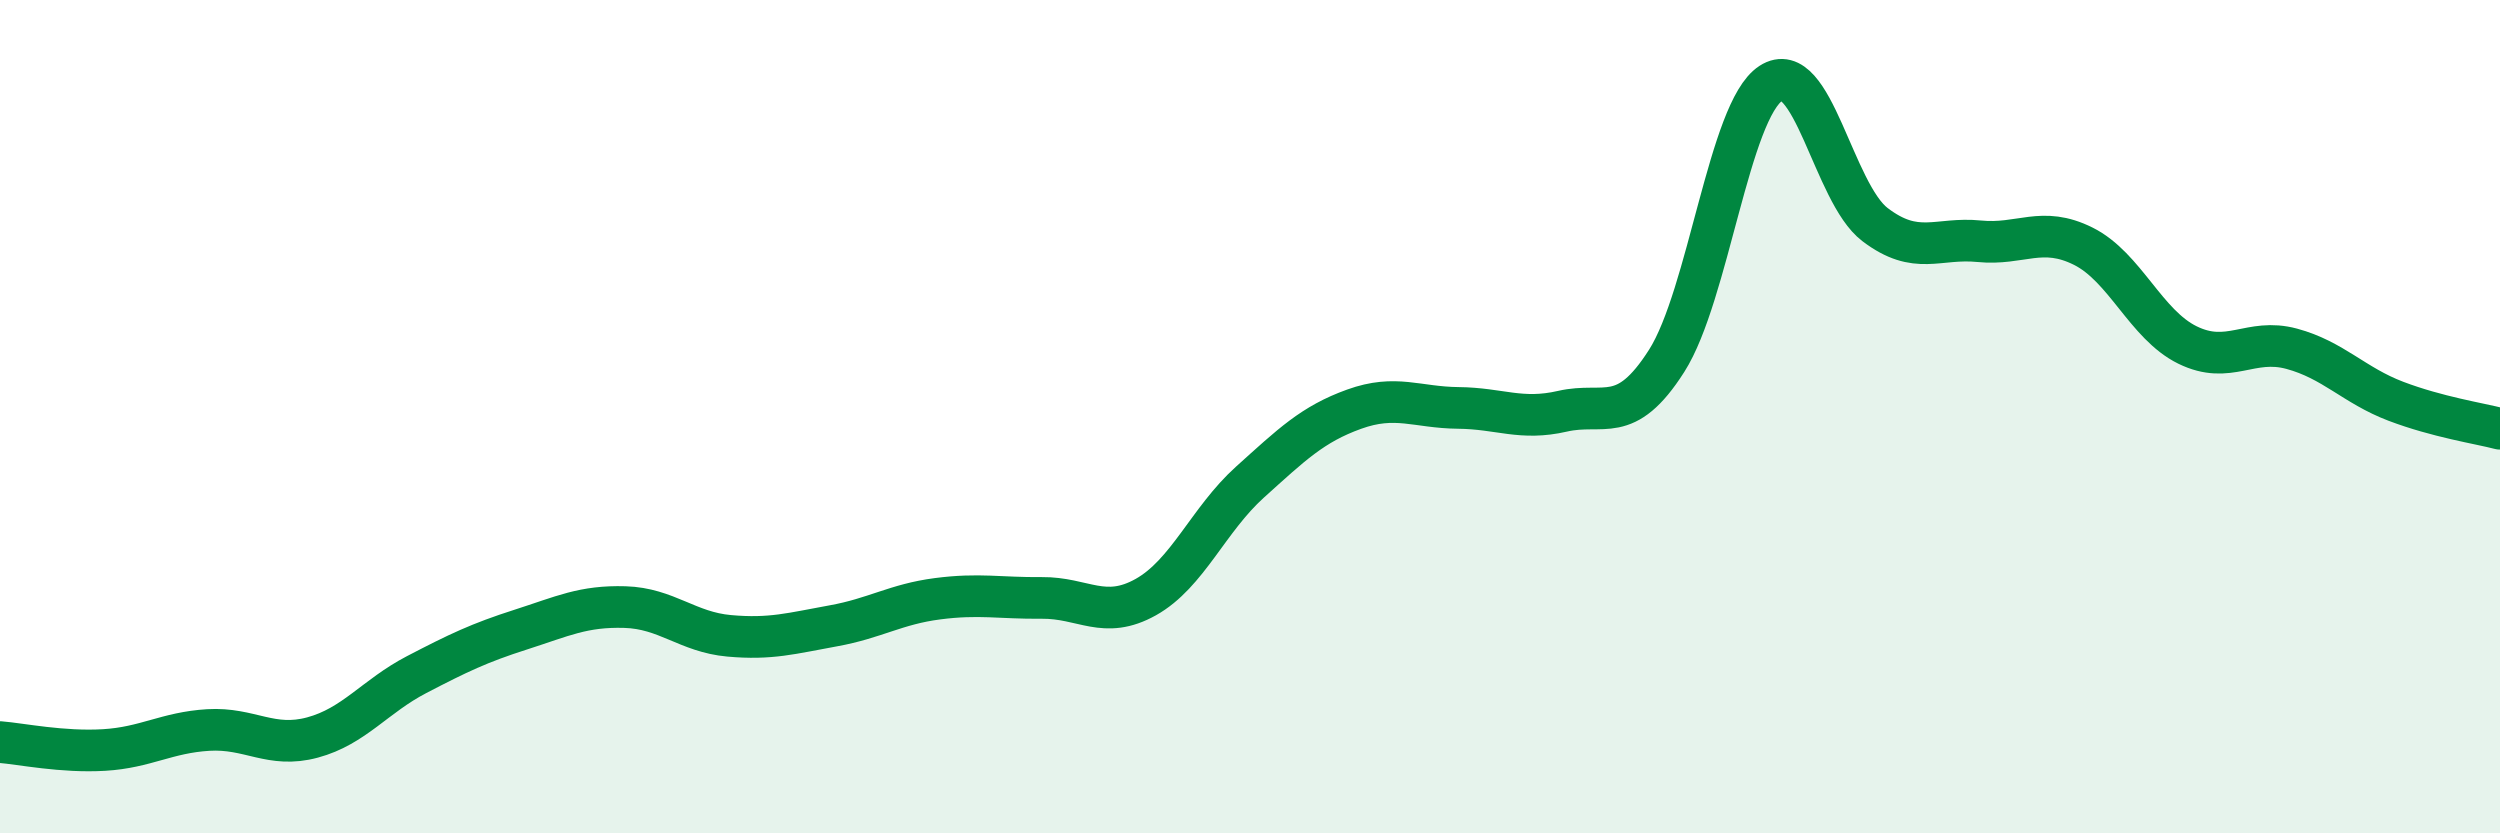
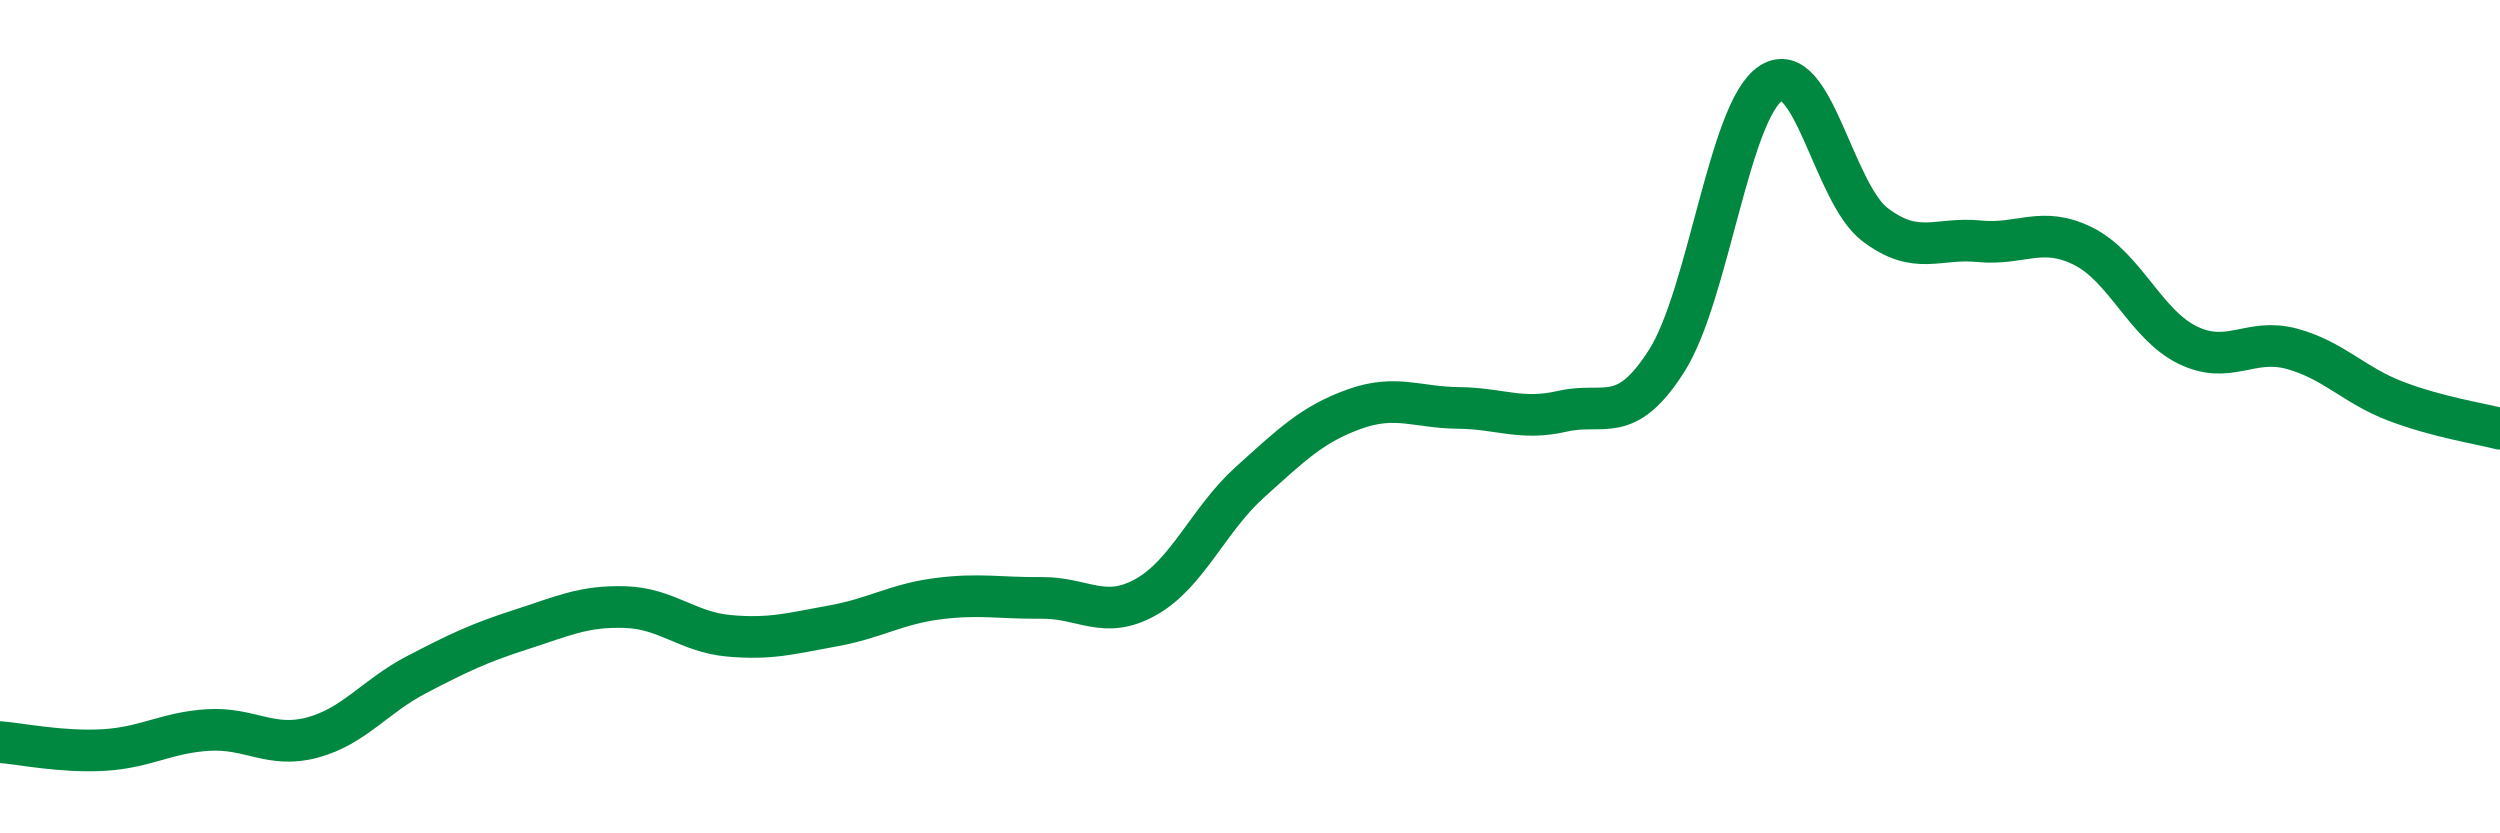
<svg xmlns="http://www.w3.org/2000/svg" width="60" height="20" viewBox="0 0 60 20">
-   <path d="M 0,17.81 C 0.5,17.85 1.5,18.06 2.5,18 C 3.5,17.94 4,17.58 5,17.52 C 6,17.46 6.5,17.97 7.5,17.7 C 8.5,17.43 9,16.71 10,16.19 C 11,15.67 11.5,15.43 12.5,15.11 C 13.5,14.79 14,14.54 15,14.57 C 16,14.6 16.5,15.17 17.5,15.26 C 18.5,15.35 19,15.2 20,15.02 C 21,14.84 21.5,14.5 22.5,14.37 C 23.5,14.24 24,14.36 25,14.35 C 26,14.34 26.5,14.89 27.5,14.33 C 28.5,13.77 29,12.47 30,11.57 C 31,10.67 31.5,10.18 32.5,9.82 C 33.5,9.46 34,9.78 35,9.79 C 36,9.8 36.5,10.1 37.5,9.87 C 38.5,9.64 39,10.23 40,8.66 C 41,7.09 41.5,2.65 42.5,2 C 43.5,1.35 44,4.63 45,5.39 C 46,6.15 46.5,5.69 47.5,5.79 C 48.5,5.89 49,5.41 50,5.91 C 51,6.41 51.5,7.79 52.5,8.28 C 53.5,8.77 54,8.1 55,8.37 C 56,8.64 56.5,9.25 57.5,9.63 C 58.5,10.01 59.5,10.16 60,10.29L60 20L0 20Z" fill="#008740" opacity="0.1" stroke-linecap="round" stroke-linejoin="round" />
  <path d="M 0,17.81 C 0.5,17.85 1.5,18.06 2.5,18 C 3.5,17.94 4,17.58 5,17.52 C 6,17.46 6.5,17.97 7.5,17.7 C 8.5,17.43 9,16.71 10,16.19 C 11,15.67 11.5,15.43 12.5,15.11 C 13.5,14.79 14,14.54 15,14.57 C 16,14.6 16.5,15.17 17.5,15.26 C 18.5,15.35 19,15.2 20,15.02 C 21,14.84 21.5,14.5 22.5,14.37 C 23.5,14.24 24,14.36 25,14.35 C 26,14.34 26.5,14.89 27.5,14.33 C 28.5,13.77 29,12.47 30,11.57 C 31,10.67 31.5,10.18 32.5,9.82 C 33.5,9.46 34,9.78 35,9.79 C 36,9.8 36.5,10.1 37.5,9.87 C 38.5,9.64 39,10.23 40,8.66 C 41,7.09 41.5,2.65 42.5,2 C 43.5,1.35 44,4.63 45,5.39 C 46,6.15 46.5,5.69 47.5,5.79 C 48.5,5.89 49,5.41 50,5.91 C 51,6.41 51.5,7.79 52.5,8.28 C 53.5,8.77 54,8.1 55,8.37 C 56,8.64 56.5,9.25 57.5,9.63 C 58.5,10.01 59.5,10.16 60,10.29" stroke="#008740" stroke-width="1" fill="none" stroke-linecap="round" stroke-linejoin="round" />
</svg>